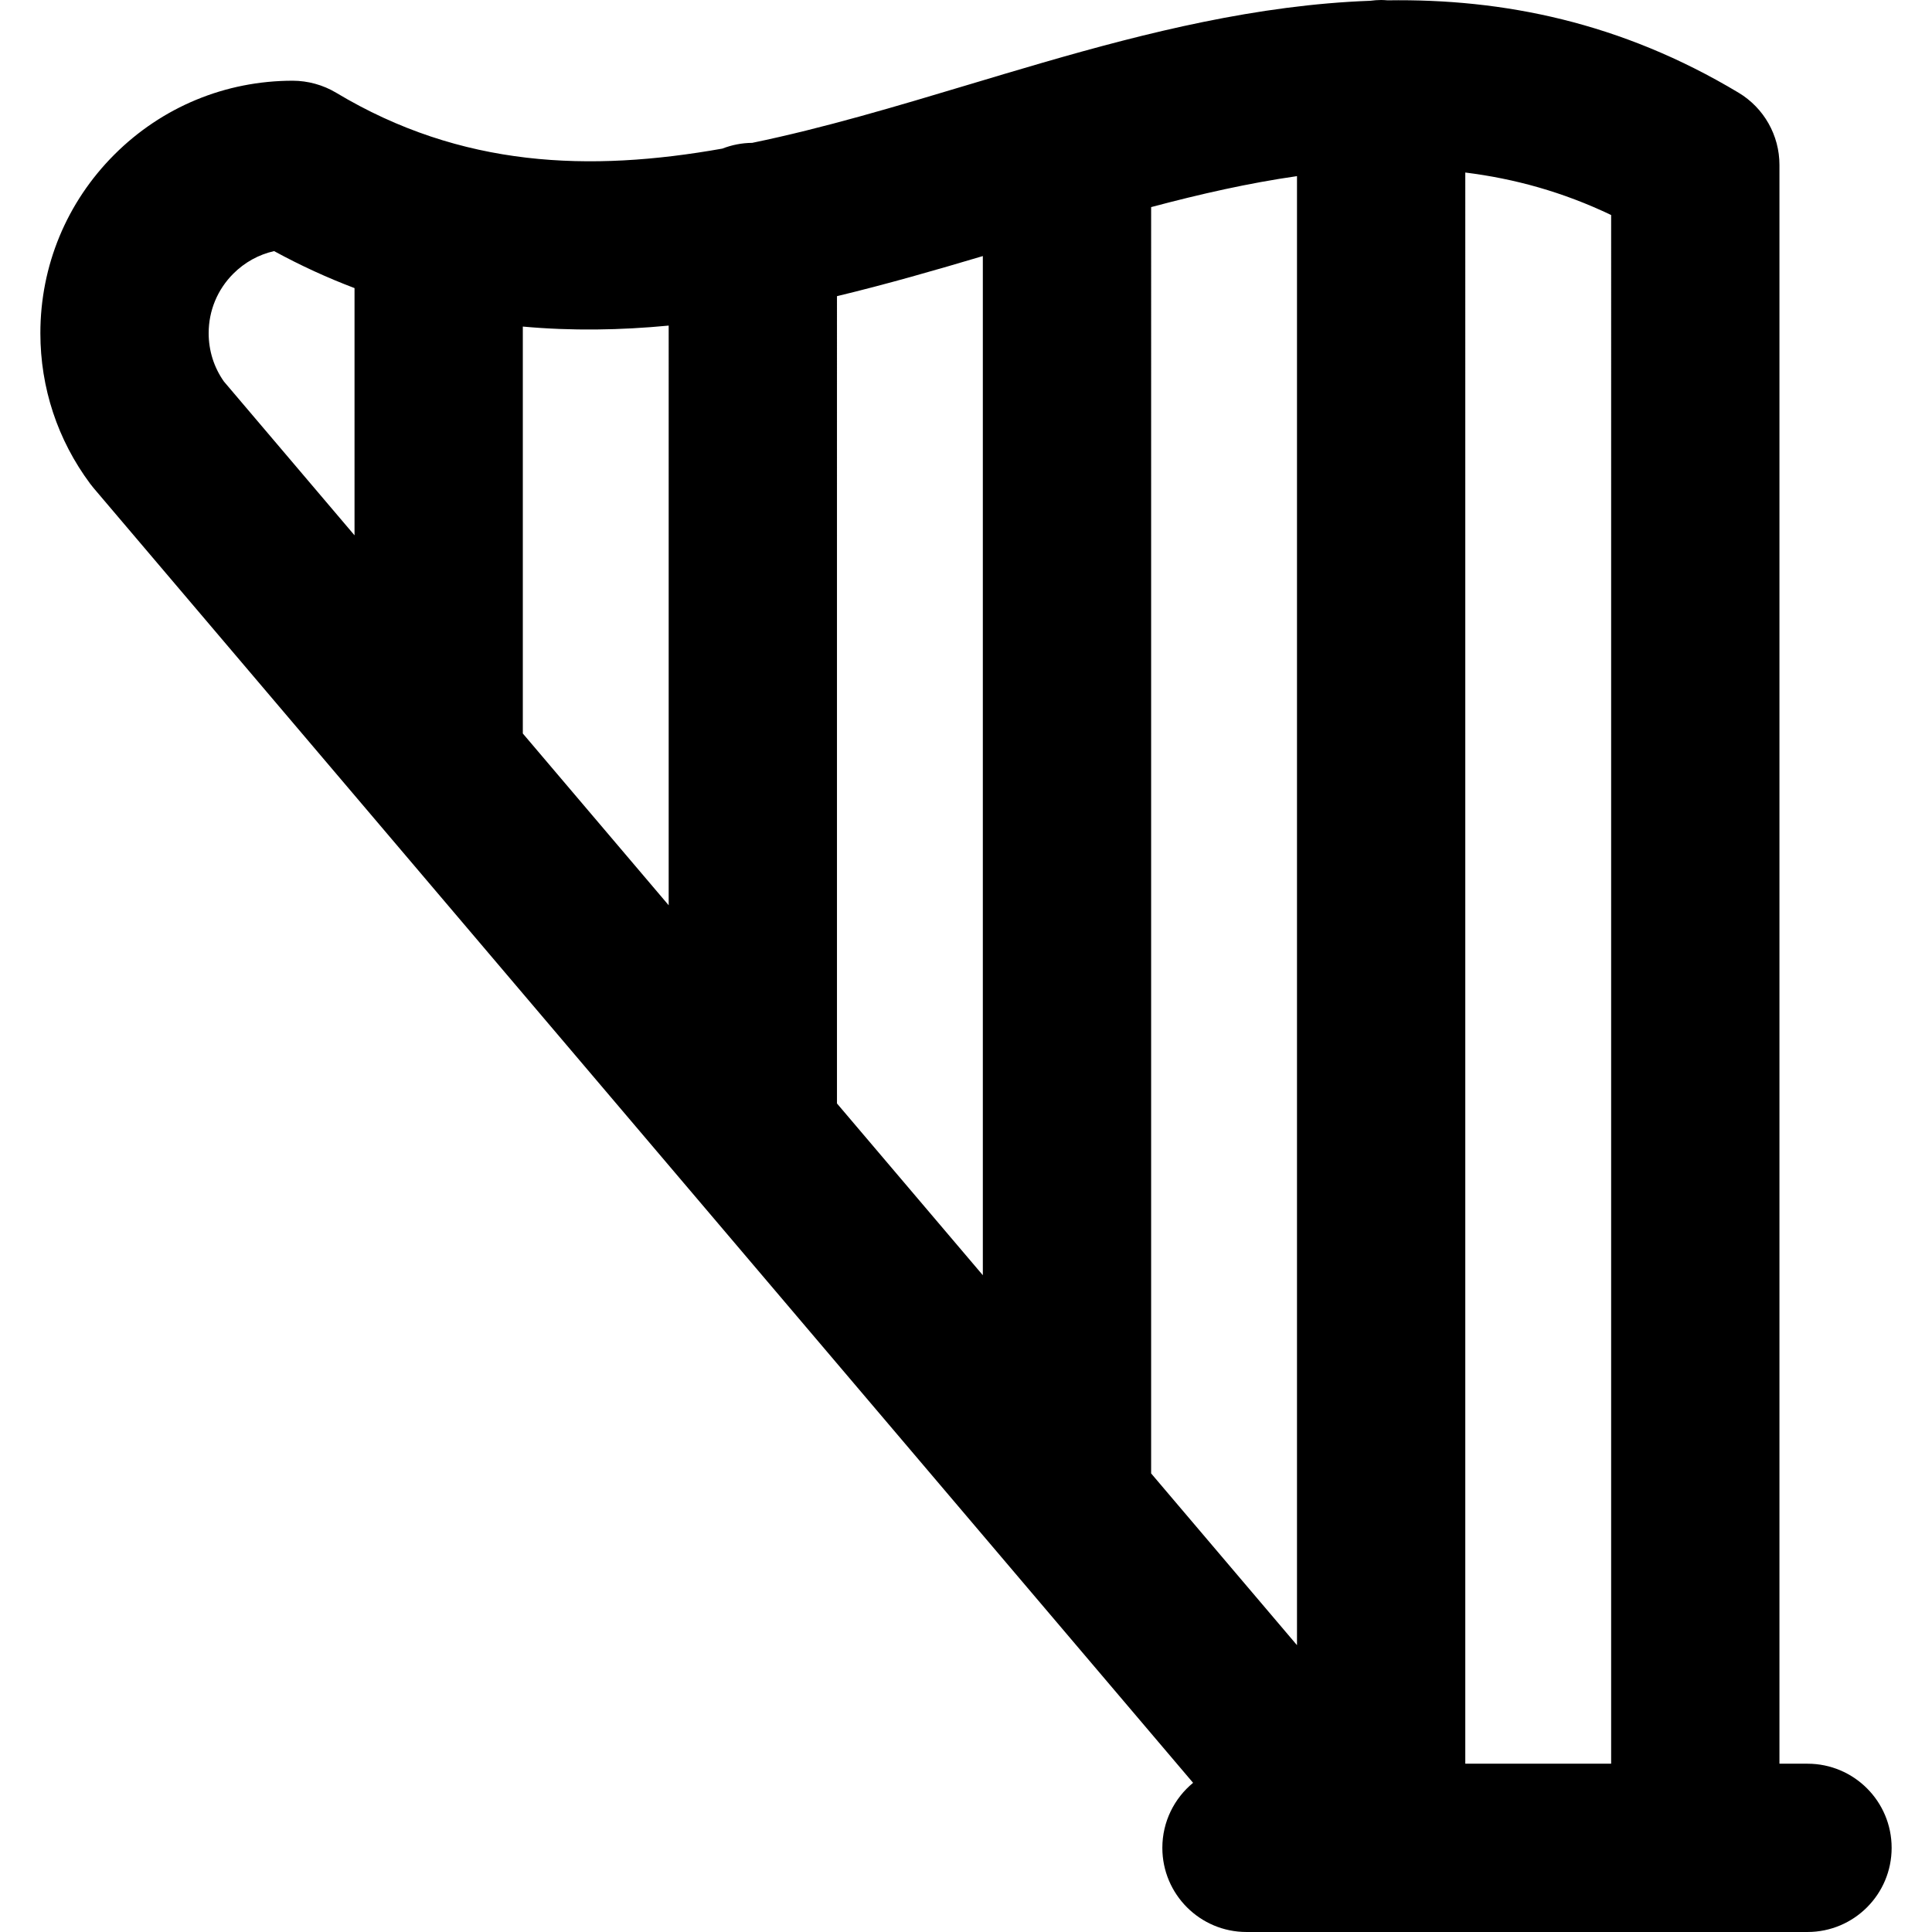
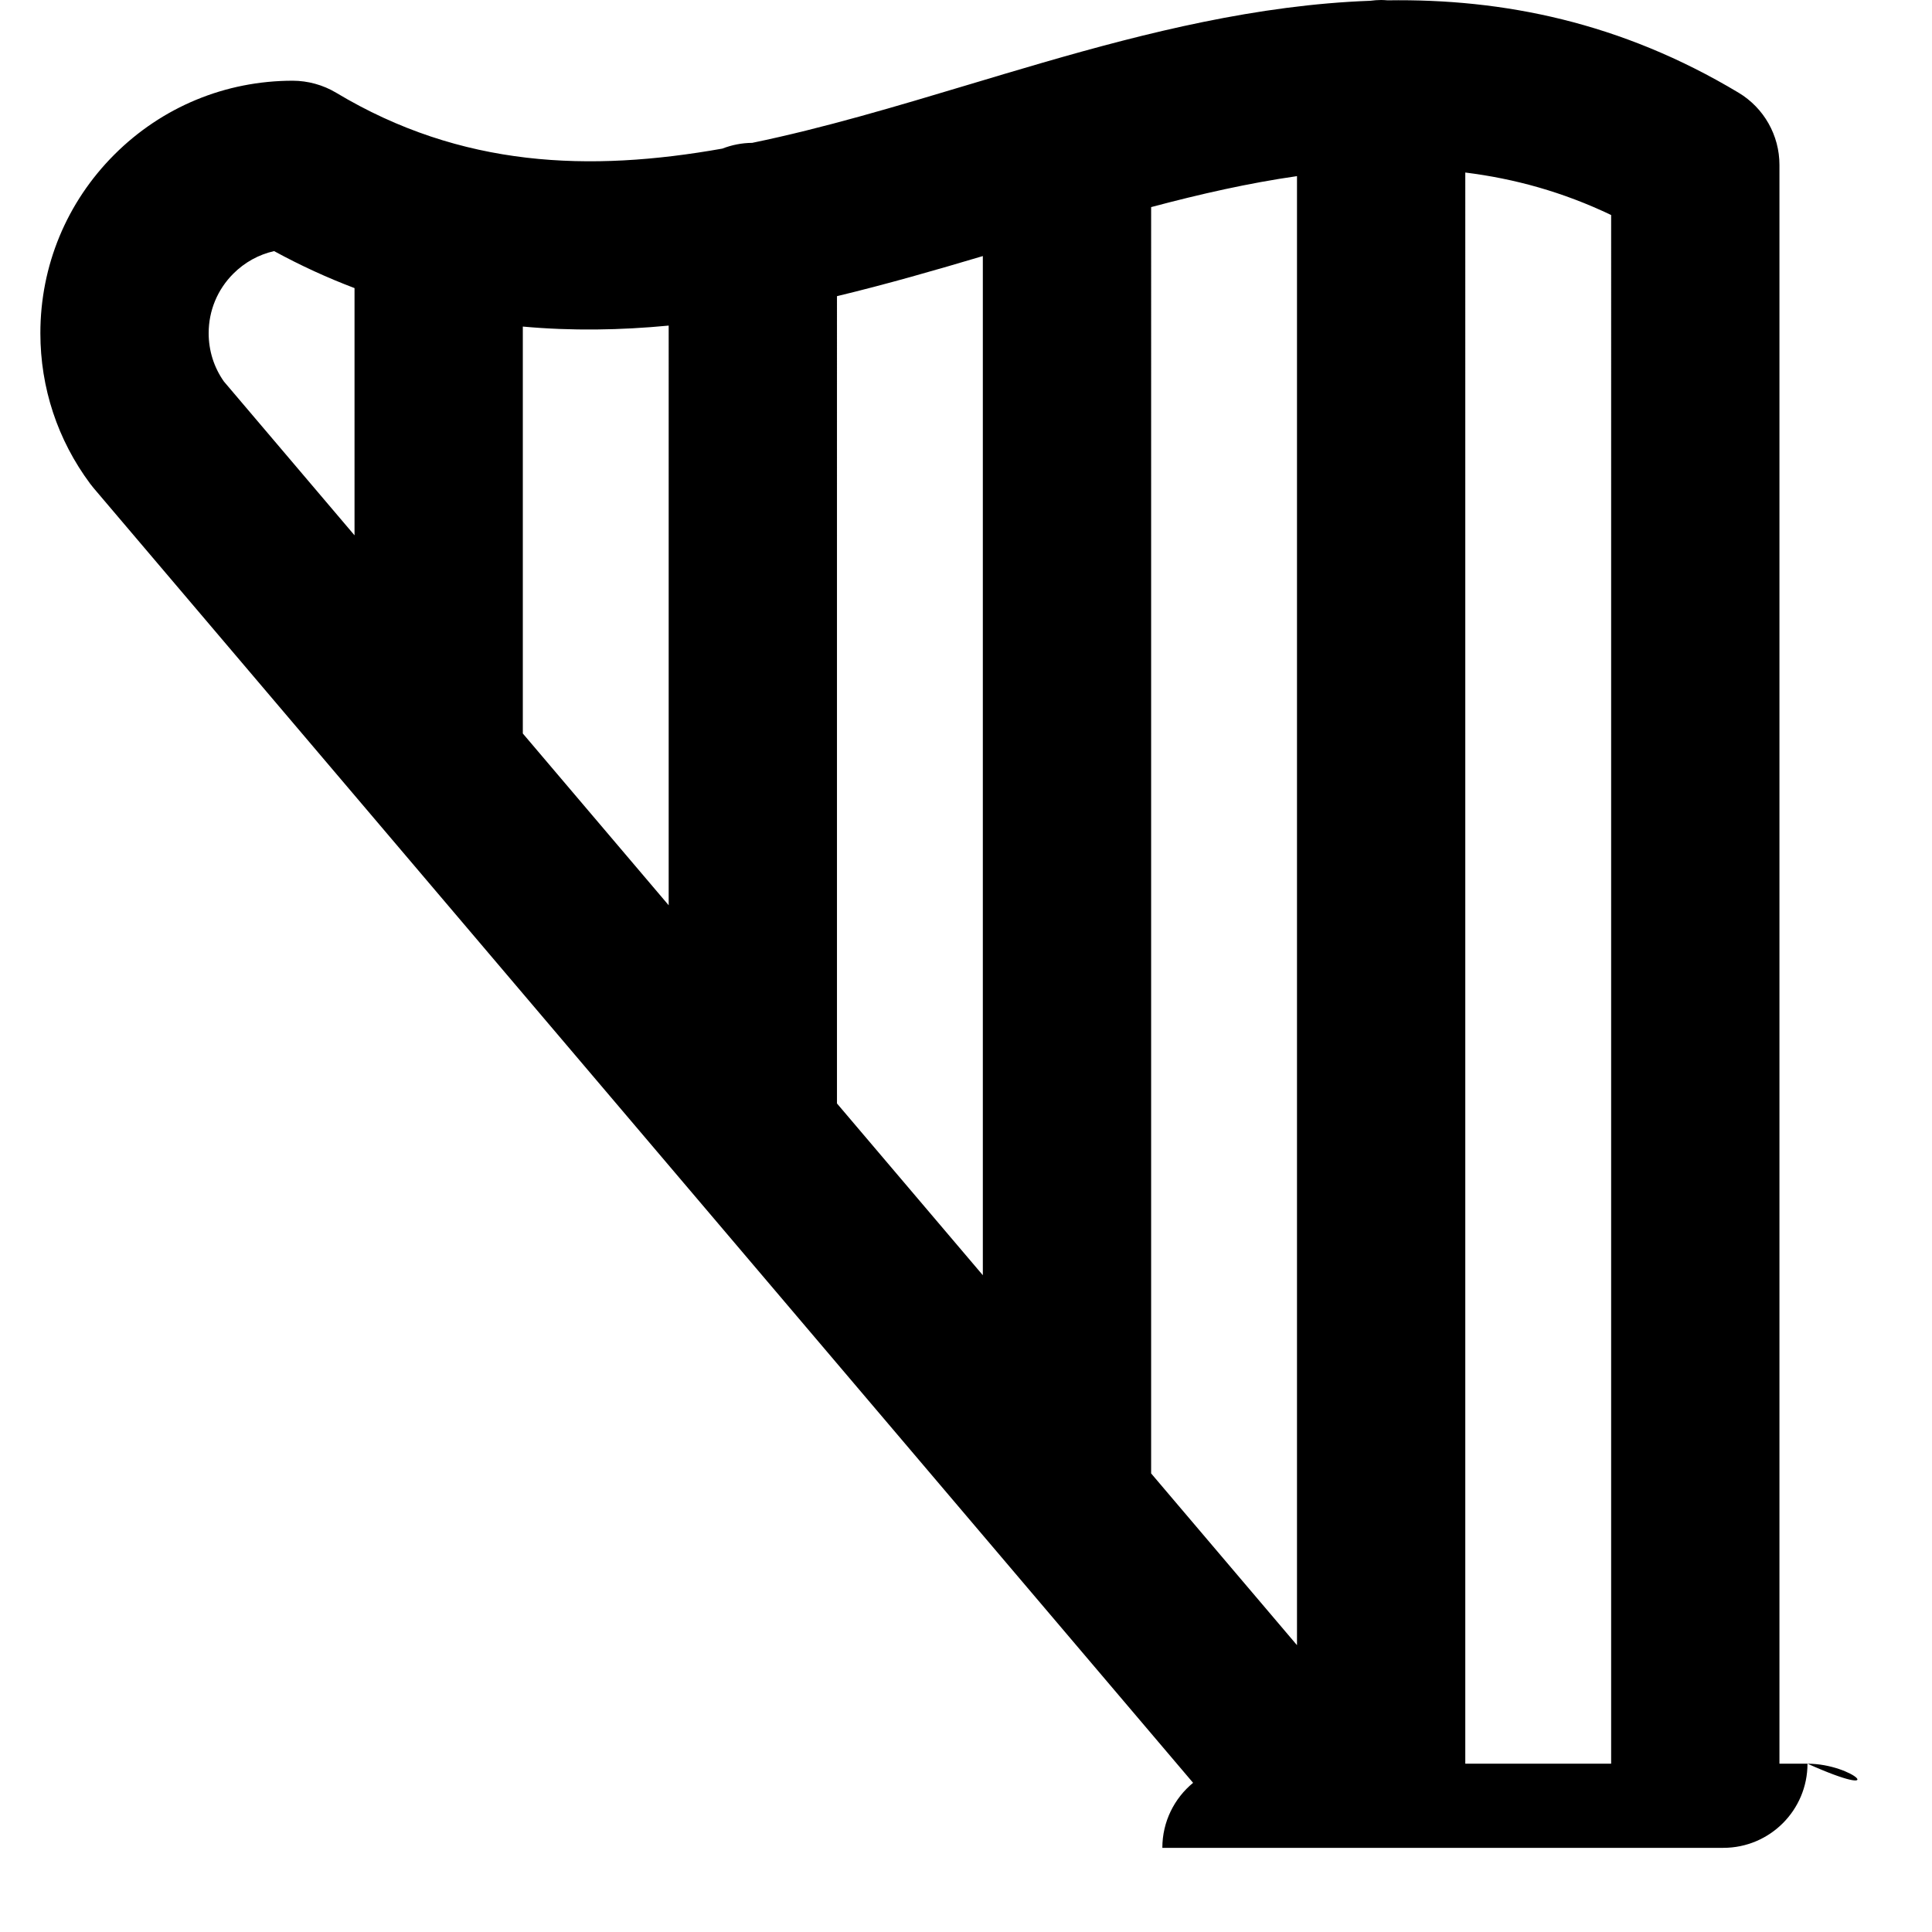
<svg xmlns="http://www.w3.org/2000/svg" fill="#000000" height="800px" width="800px" version="1.1" id="Capa_1" viewBox="0 0 511.998 511.998" xml:space="preserve">
  <g>
    <g>
-       <path d="M479.003,467.398h-7.433V43.694c0-7.833-4.111-15.091-10.826-19.122C429.564,5.864,398.299-0.383,367.71,0.086    C367.148,0.043,366.587,0,366.015,0c-0.969,0-1.918,0.083-2.856,0.204c-29.867,1.097-59.05,8.357-86.833,16.407    c-0.094,0.028-0.187,0.052-0.281,0.082c-6.417,1.861-12.76,3.763-19.021,5.641c-19.577,5.874-38.792,11.627-57.691,15.524    c-2.79,0.021-5.453,0.568-7.912,1.525C156.31,45.62,122.287,44.499,89.071,24.57c-3.467-2.08-7.506-3.168-11.477-3.179    c-17.868,0-34.669,6.959-47.305,19.594C17.657,53.62,10.698,70.421,10.698,88.291c0,14.486,4.558,28.278,13.182,39.882    c0.287,0.388,0.587,0.766,0.899,1.133l291.4,343.158c-4.974,4.091-8.147,10.291-8.147,17.232c0,12.316,9.985,22.3,22.3,22.3    h29.731c0.005,0,0.01,0.002,0.013,0.002c0.006,0,0.012-0.002,0.018-0.002h118.907c12.316,0,22.3-9.985,22.3-22.3    C501.303,477.381,491.318,467.398,479.003,467.398z M93.954,141.862h-0.002l-34.626-40.777c-2.636-3.752-4.027-8.162-4.027-12.791    c0-5.957,2.319-11.557,6.533-15.769c3.015-3.016,6.745-5.062,10.807-5.981c7.105,3.874,14.214,7.114,21.315,9.803V141.862z     M177.206,239.904l-38.654-45.521V86.544c12.994,1.188,25.897,0.963,38.654-0.259V239.904z M260.46,337.947l-38.654-45.519V78.486    c13.153-3.165,26.06-6.88,38.654-10.627V337.947z M343.715,435.987L343.715,435.987l-38.654-45.517V54.884    c13.037-3.468,25.916-6.381,38.654-8.206V435.987z M426.969,467.398h-38.654V45.721c13.017,1.619,25.897,5.154,38.654,11.263    V467.398z" />
+       <path d="M479.003,467.398h-7.433V43.694c0-7.833-4.111-15.091-10.826-19.122C429.564,5.864,398.299-0.383,367.71,0.086    C367.148,0.043,366.587,0,366.015,0c-0.969,0-1.918,0.083-2.856,0.204c-29.867,1.097-59.05,8.357-86.833,16.407    c-0.094,0.028-0.187,0.052-0.281,0.082c-6.417,1.861-12.76,3.763-19.021,5.641c-19.577,5.874-38.792,11.627-57.691,15.524    c-2.79,0.021-5.453,0.568-7.912,1.525C156.31,45.62,122.287,44.499,89.071,24.57c-3.467-2.08-7.506-3.168-11.477-3.179    c-17.868,0-34.669,6.959-47.305,19.594C17.657,53.62,10.698,70.421,10.698,88.291c0,14.486,4.558,28.278,13.182,39.882    c0.287,0.388,0.587,0.766,0.899,1.133l291.4,343.158c-4.974,4.091-8.147,10.291-8.147,17.232h29.731c0.005,0,0.01,0.002,0.013,0.002c0.006,0,0.012-0.002,0.018-0.002h118.907c12.316,0,22.3-9.985,22.3-22.3    C501.303,477.381,491.318,467.398,479.003,467.398z M93.954,141.862h-0.002l-34.626-40.777c-2.636-3.752-4.027-8.162-4.027-12.791    c0-5.957,2.319-11.557,6.533-15.769c3.015-3.016,6.745-5.062,10.807-5.981c7.105,3.874,14.214,7.114,21.315,9.803V141.862z     M177.206,239.904l-38.654-45.521V86.544c12.994,1.188,25.897,0.963,38.654-0.259V239.904z M260.46,337.947l-38.654-45.519V78.486    c13.153-3.165,26.06-6.88,38.654-10.627V337.947z M343.715,435.987L343.715,435.987l-38.654-45.517V54.884    c13.037-3.468,25.916-6.381,38.654-8.206V435.987z M426.969,467.398h-38.654V45.721c13.017,1.619,25.897,5.154,38.654,11.263    V467.398z" />
    </g>
  </g>
</svg>